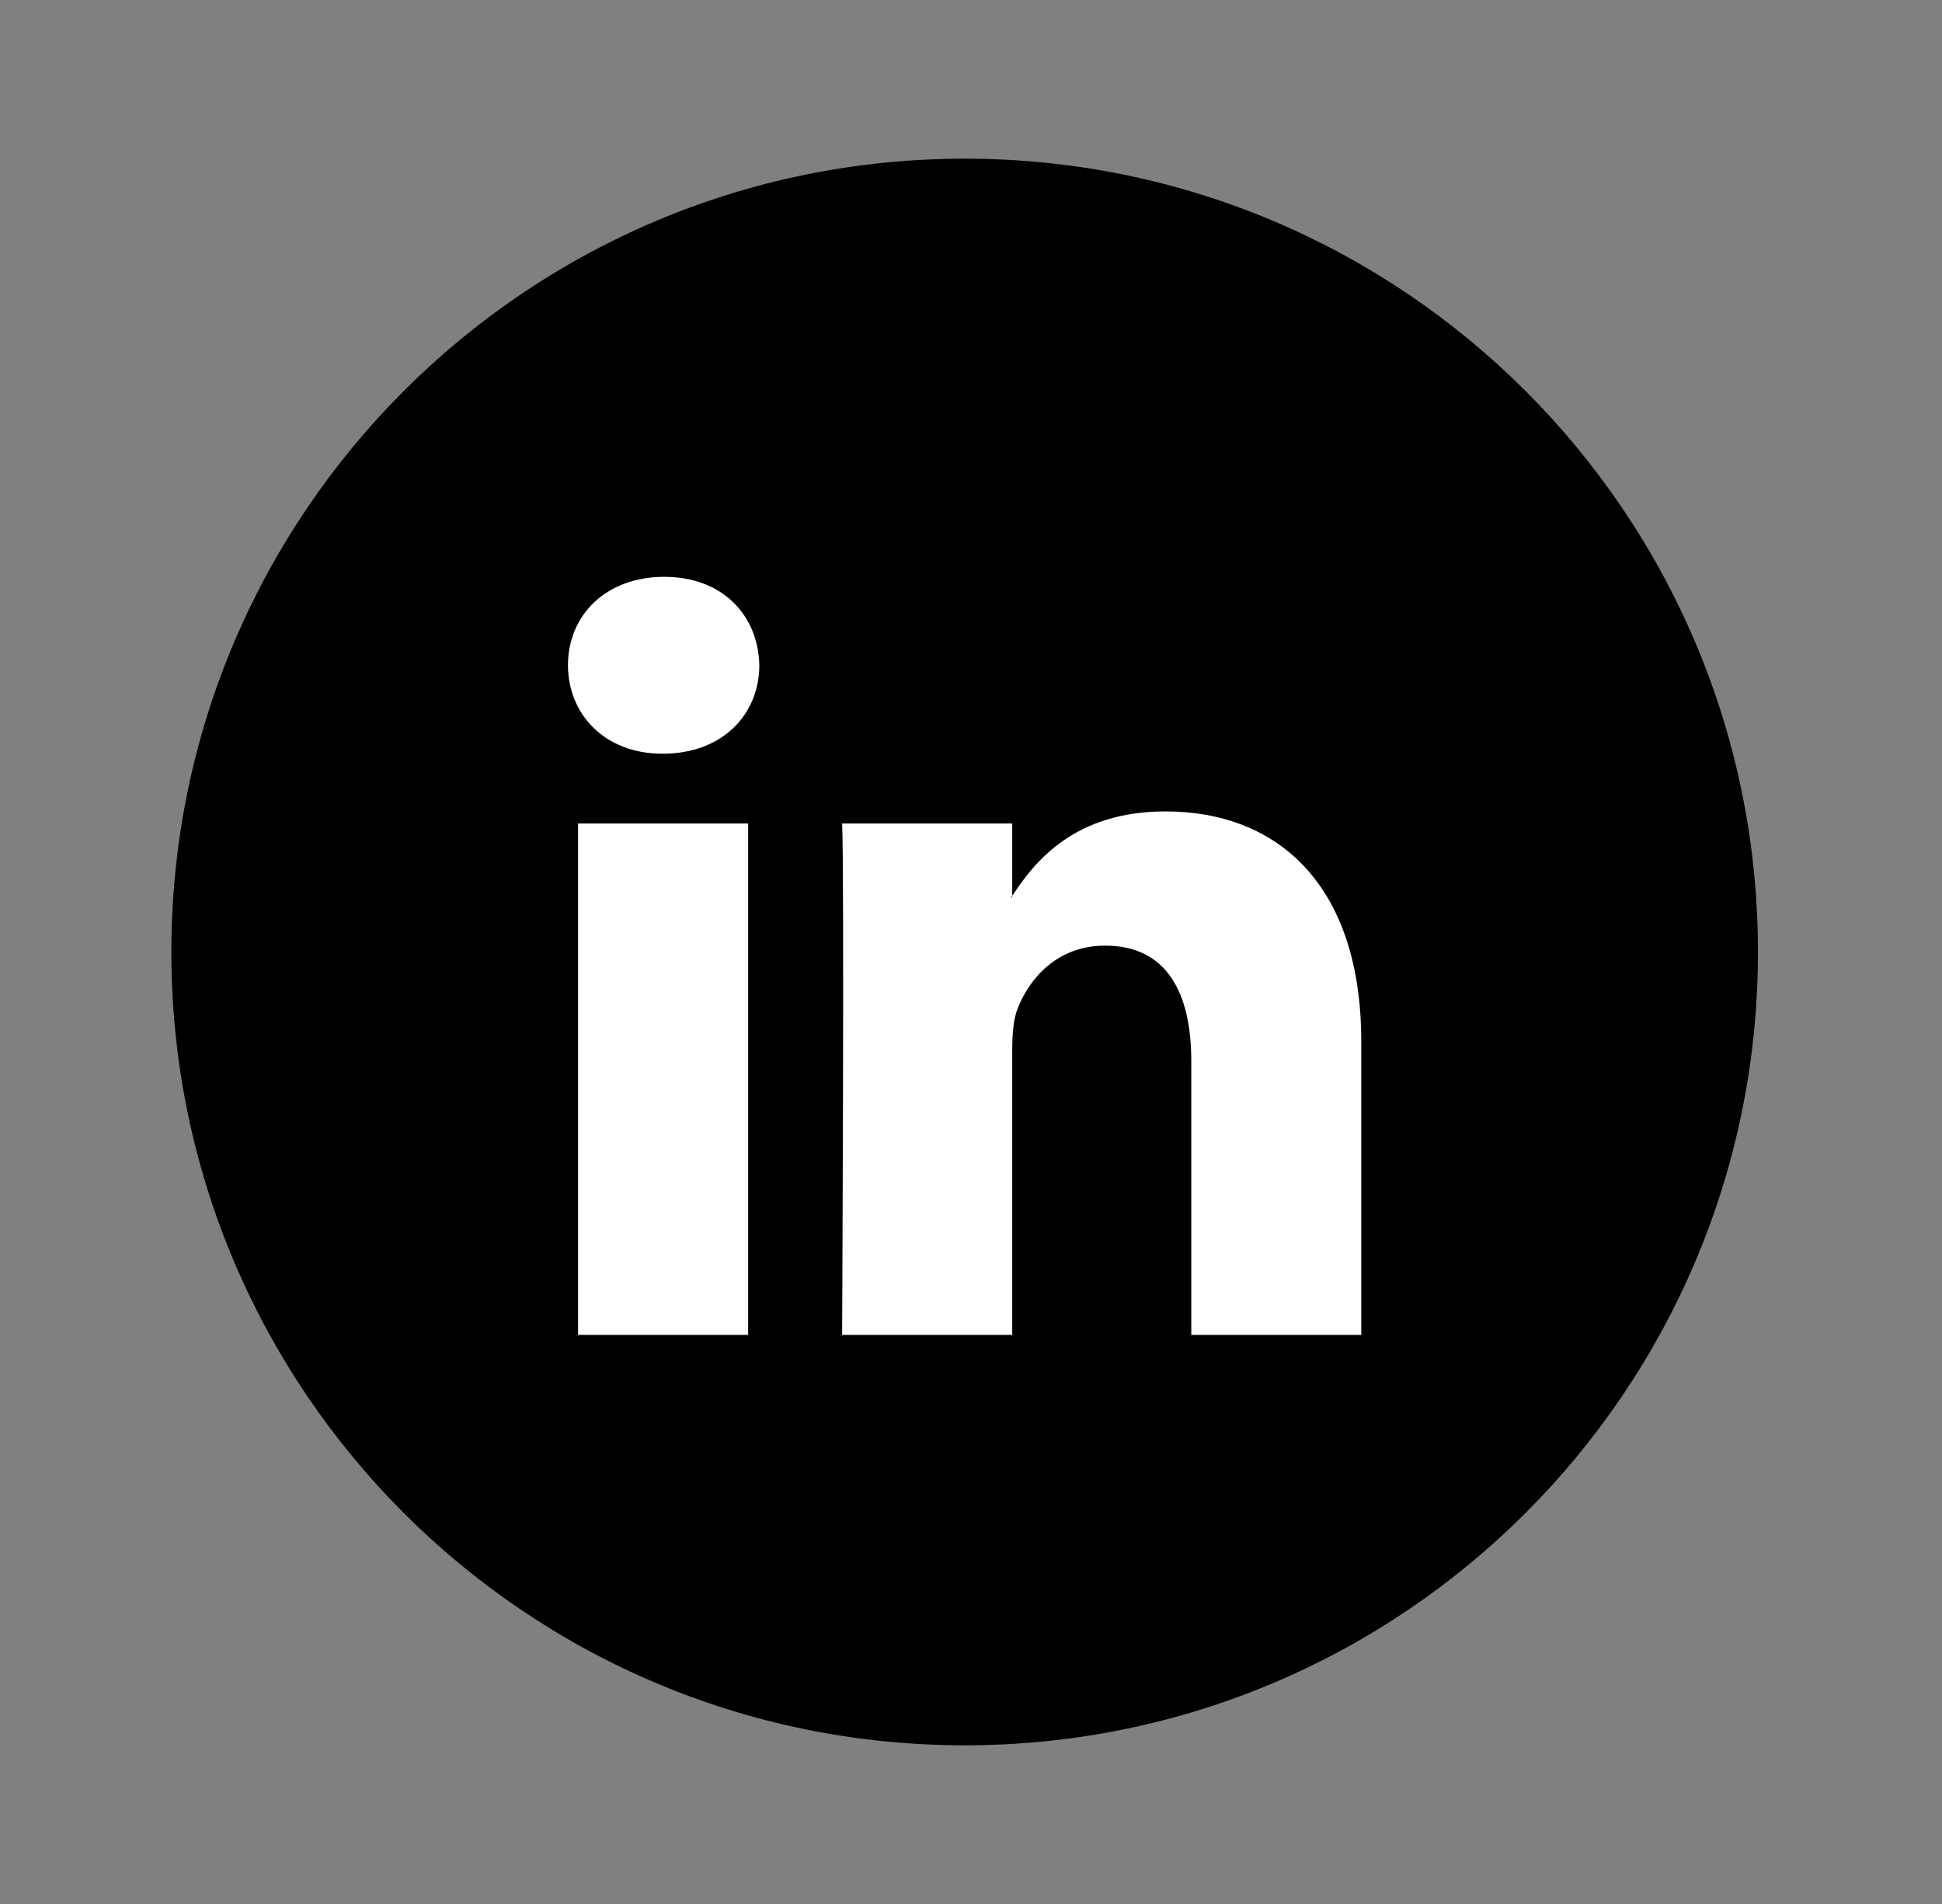
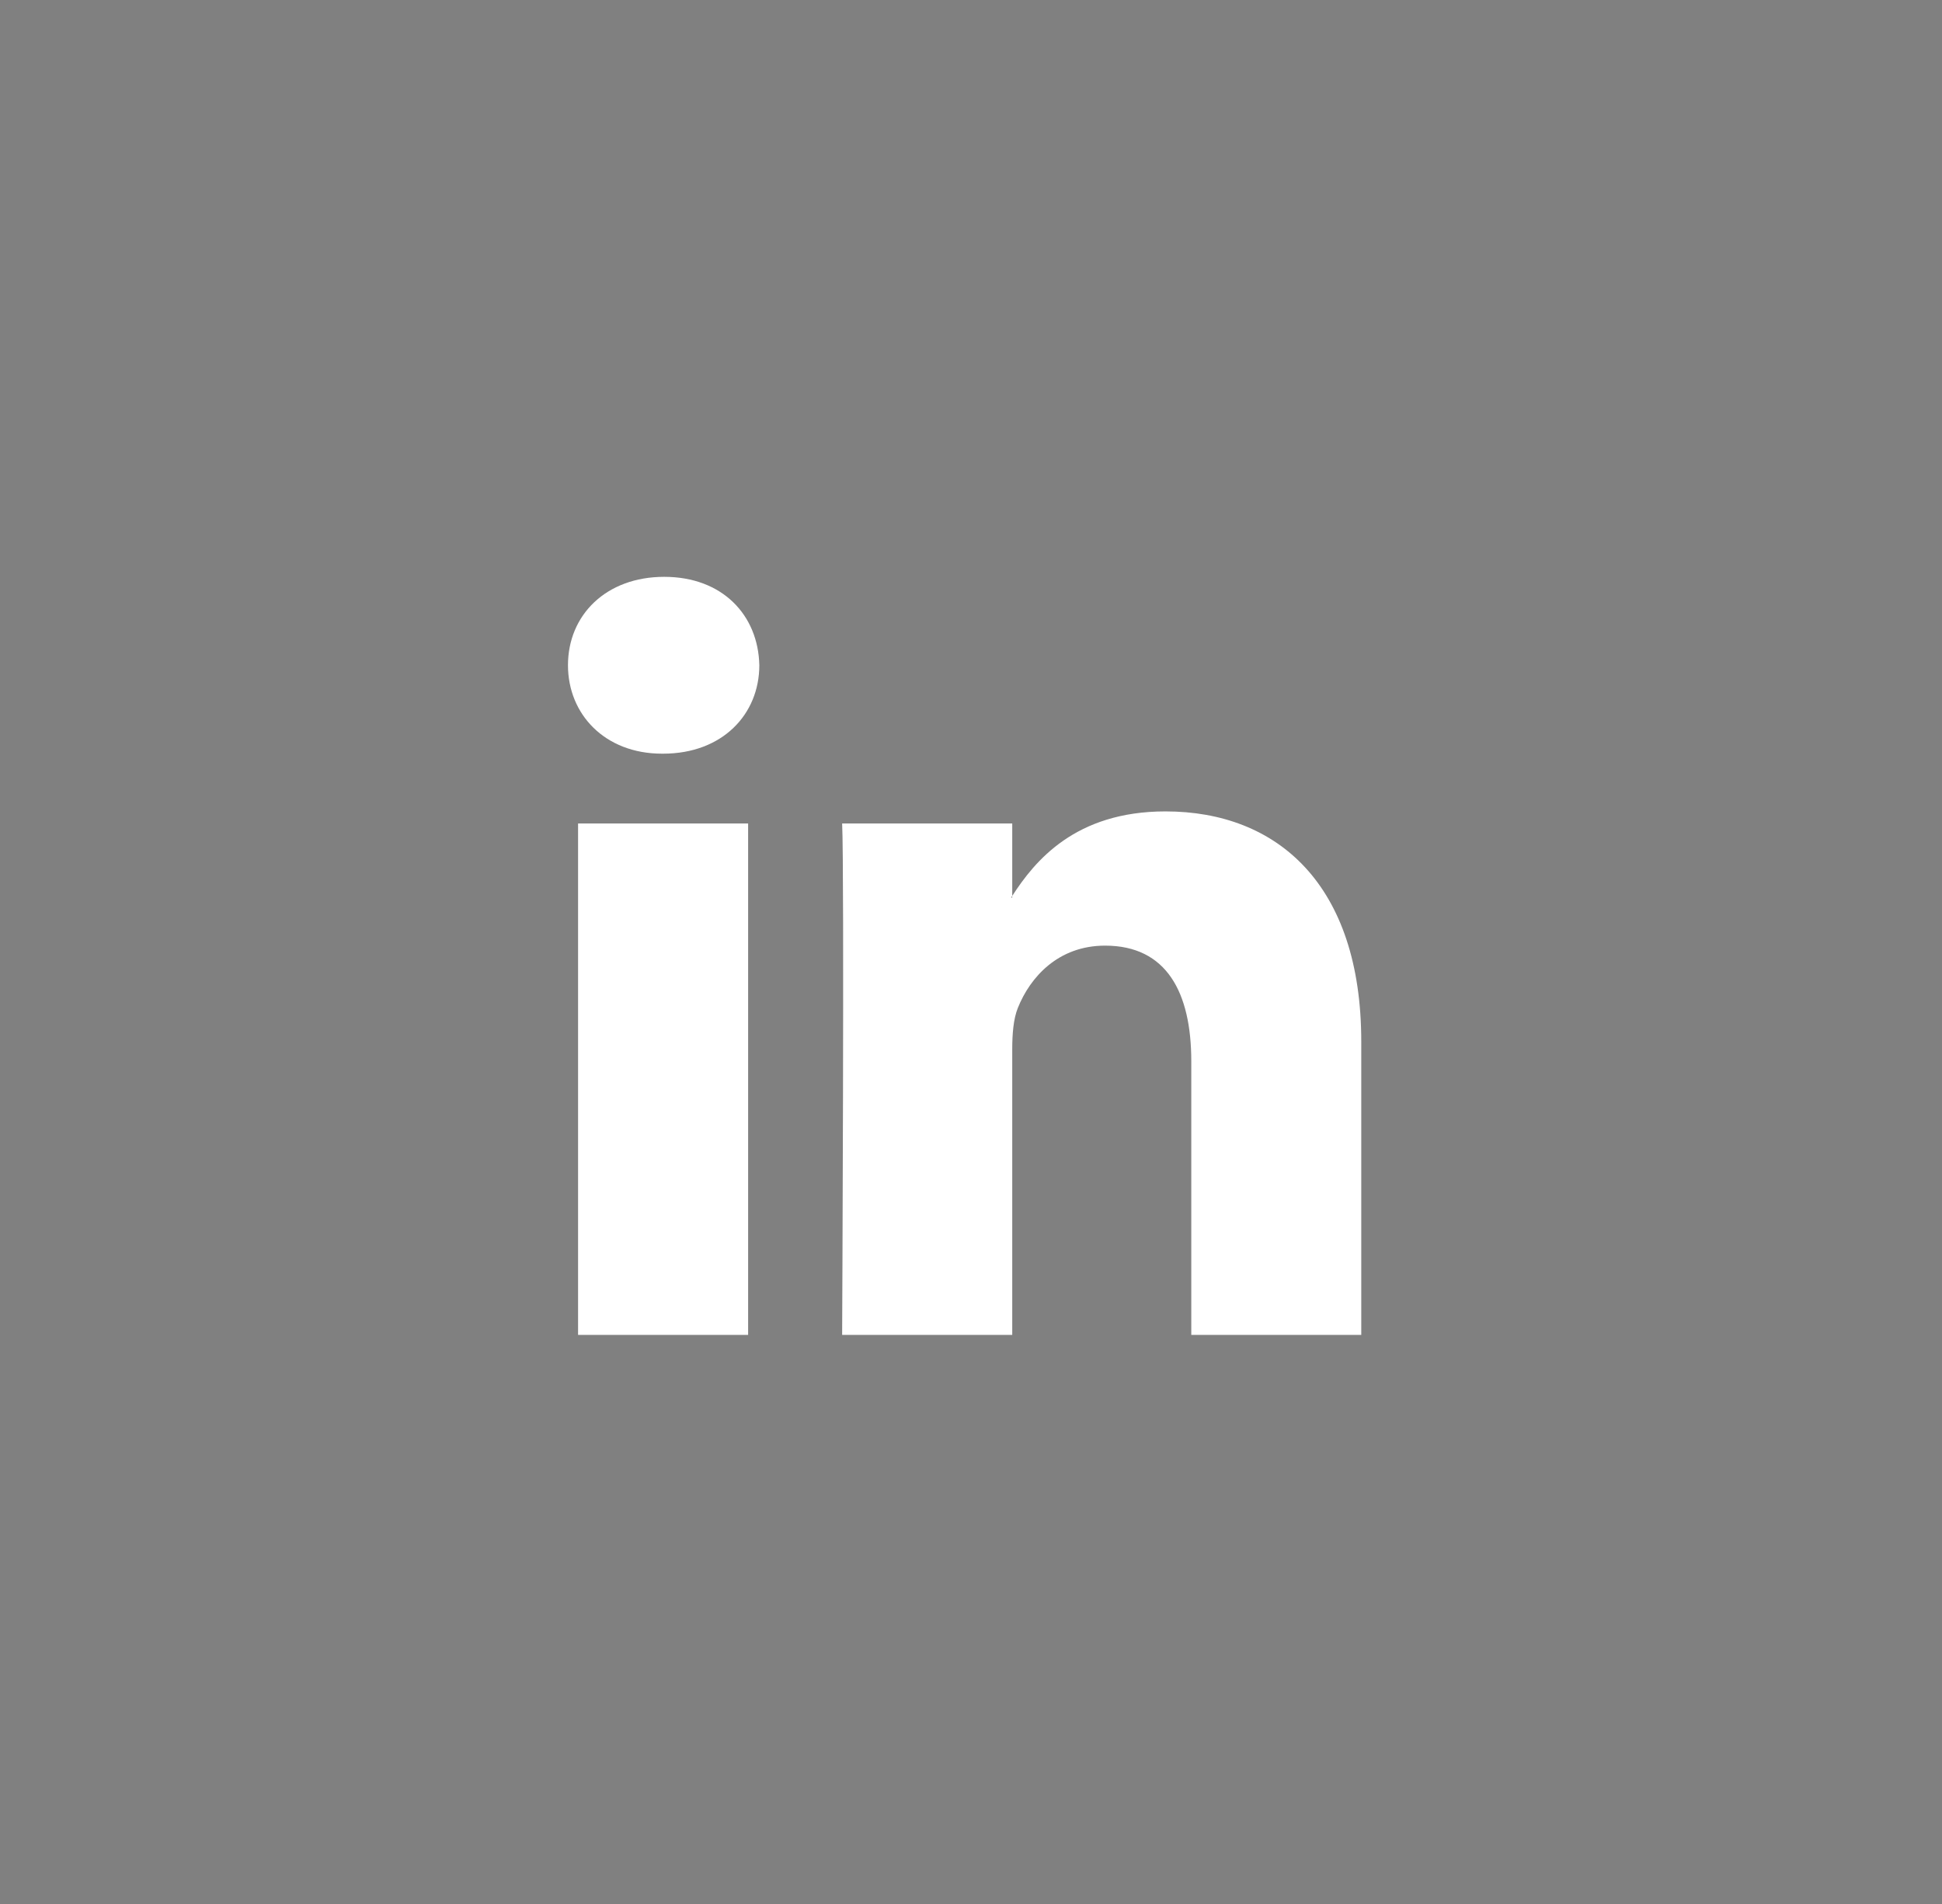
<svg xmlns="http://www.w3.org/2000/svg" width="51" height="50" viewBox="0 0 51 50" fill="none">
  <rect x="0" y="0" width="51" height="50" fill="#808080" stroke="none" />
-   <path d="M25.333 45.833C13.827 45.833 4.5 36.506 4.5 25C4.5 13.494 13.827 4.167 25.333 4.167C36.84 4.167 46.167 13.494 46.167 25C46.167 36.506 36.84 45.833 25.333 45.833Z" fill="black" />
  <path d="M35.749 27.354V35.056H31.285V27.869C31.285 26.065 30.639 24.833 29.022 24.833C27.789 24.833 27.053 25.663 26.731 26.467C26.614 26.754 26.583 27.154 26.583 27.554V35.056H22.116C22.116 35.056 22.176 22.885 22.116 21.625H26.583V23.527L26.553 23.571H26.583V23.527C27.176 22.61 28.235 21.308 30.608 21.308C33.545 21.308 35.749 23.229 35.749 27.354ZM17.443 15.148C15.916 15.148 14.916 16.152 14.916 17.469C14.916 18.76 15.887 19.792 17.385 19.792H17.414C18.972 19.792 19.941 18.758 19.941 17.469C19.912 16.152 18.972 15.148 17.443 15.148ZM15.181 35.056H19.647V21.625H15.181V35.056Z" fill="white" />
</svg>